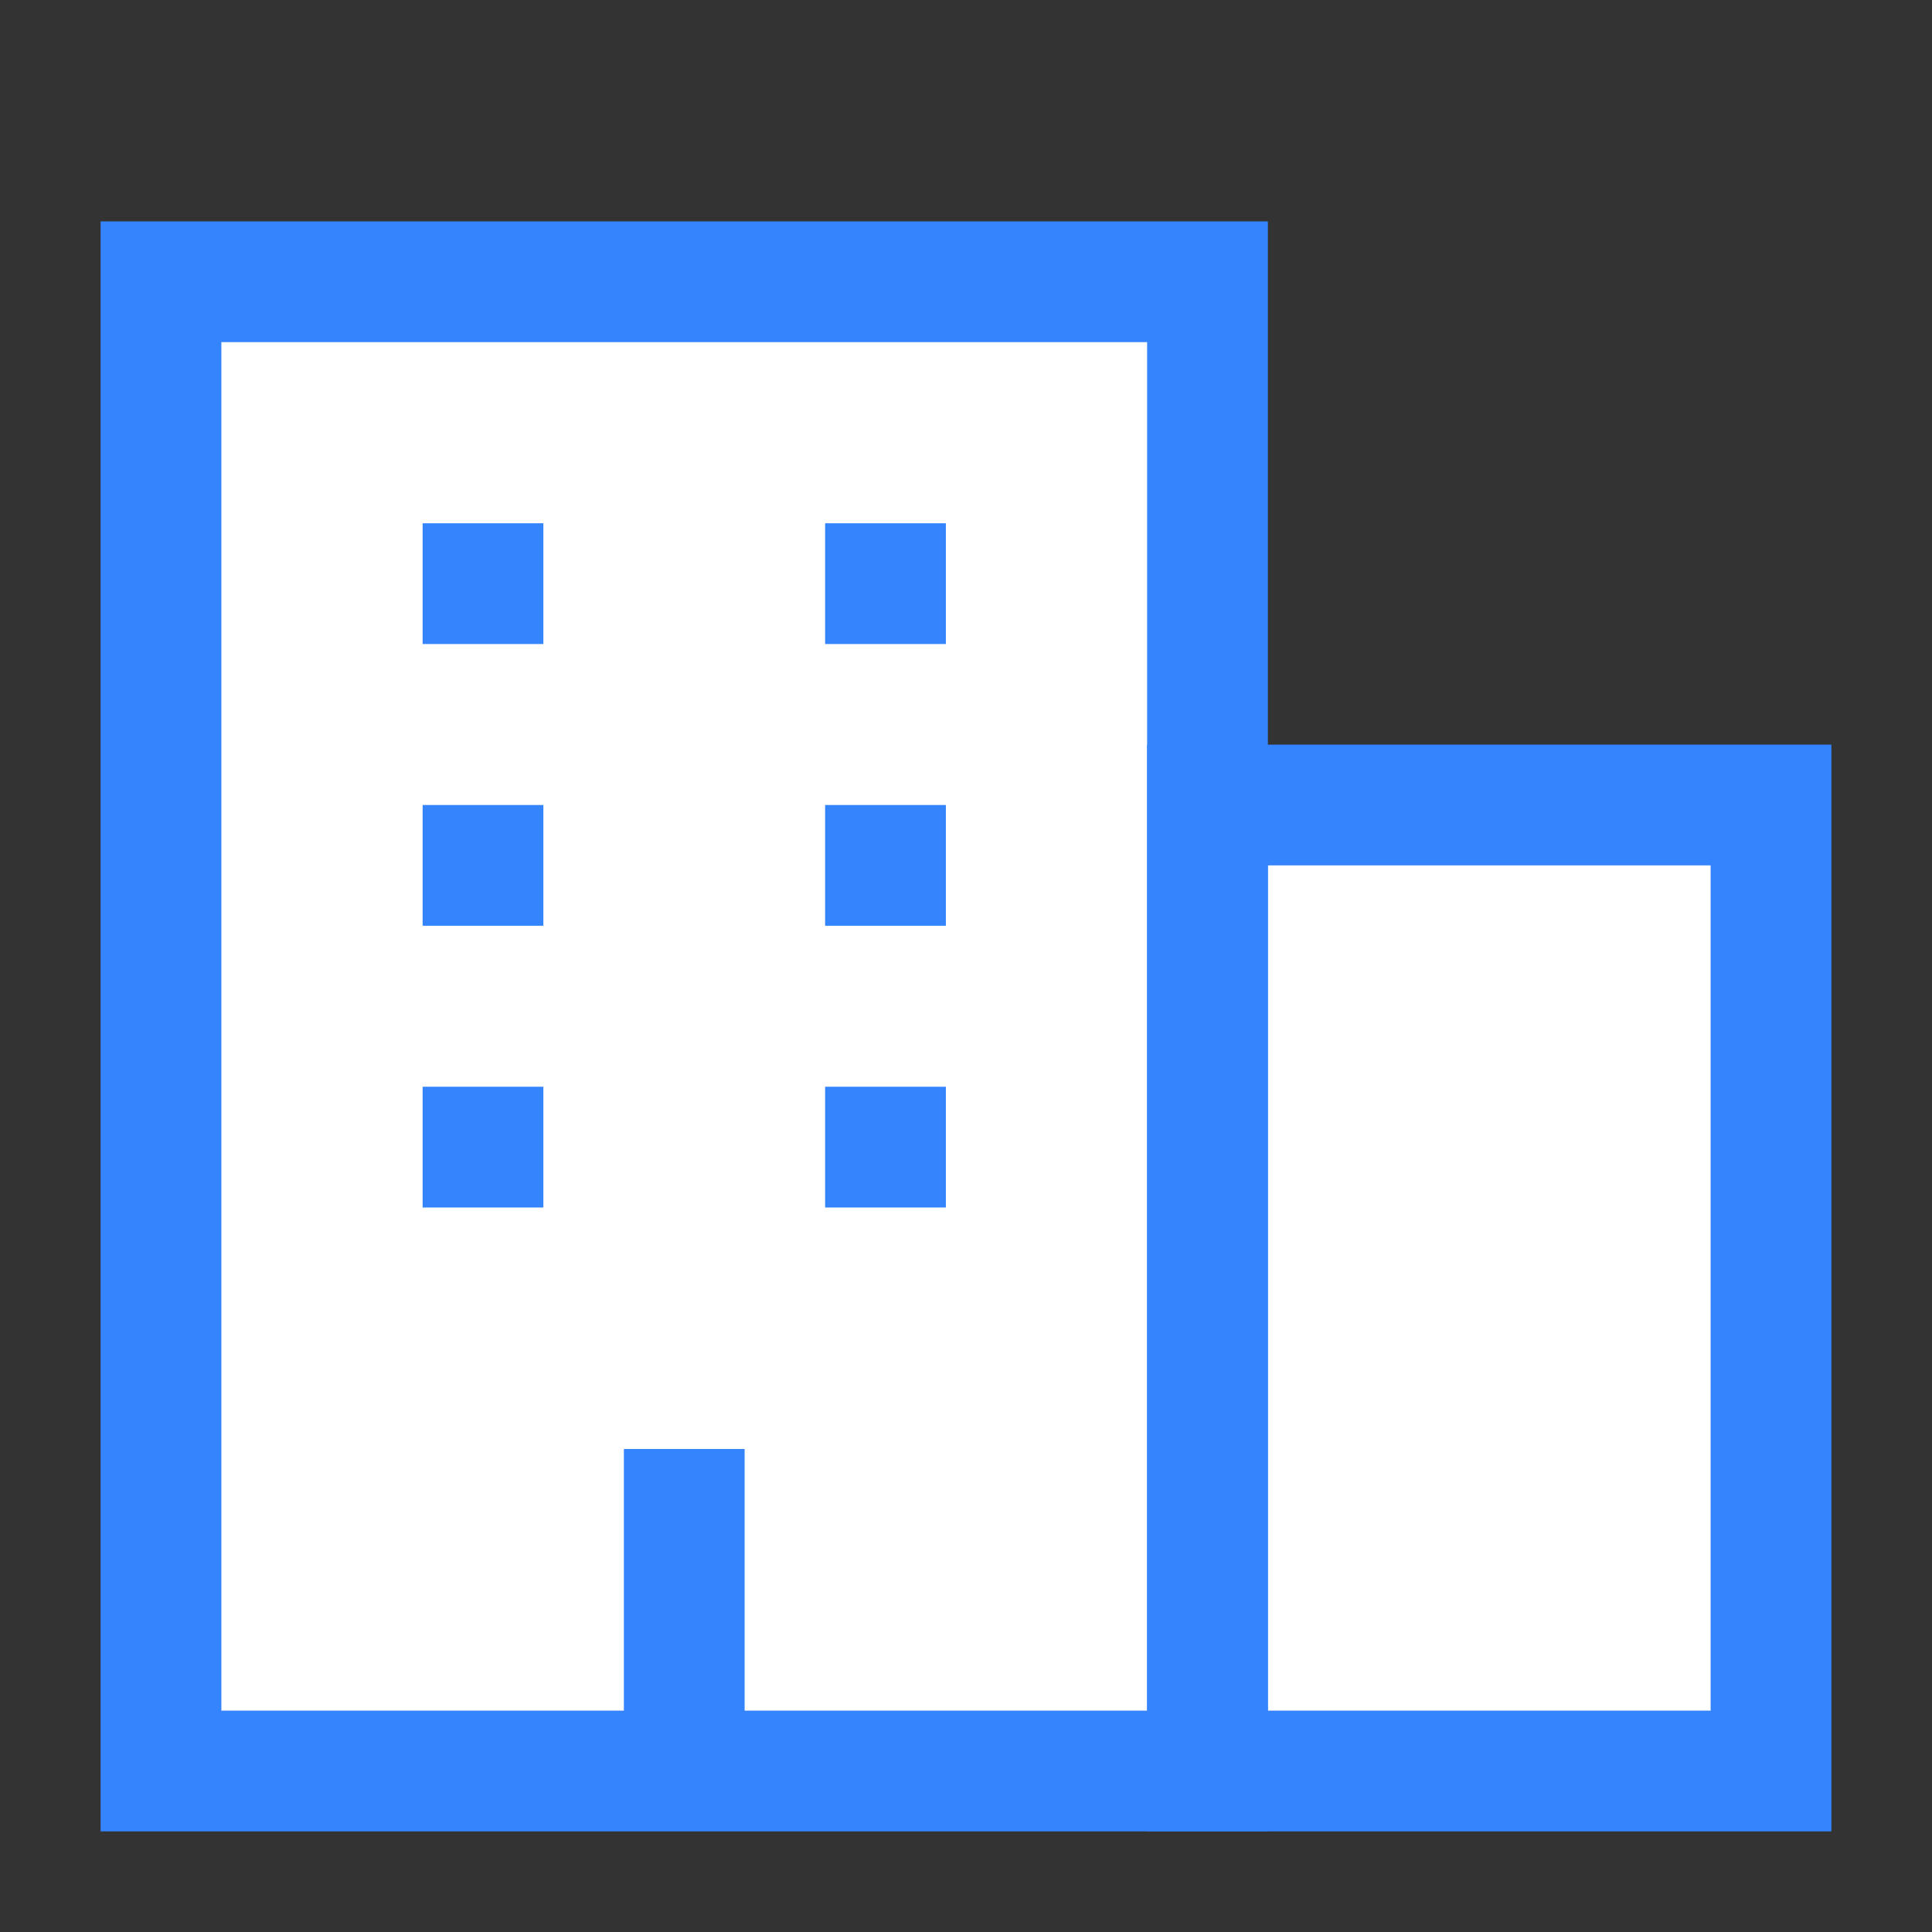
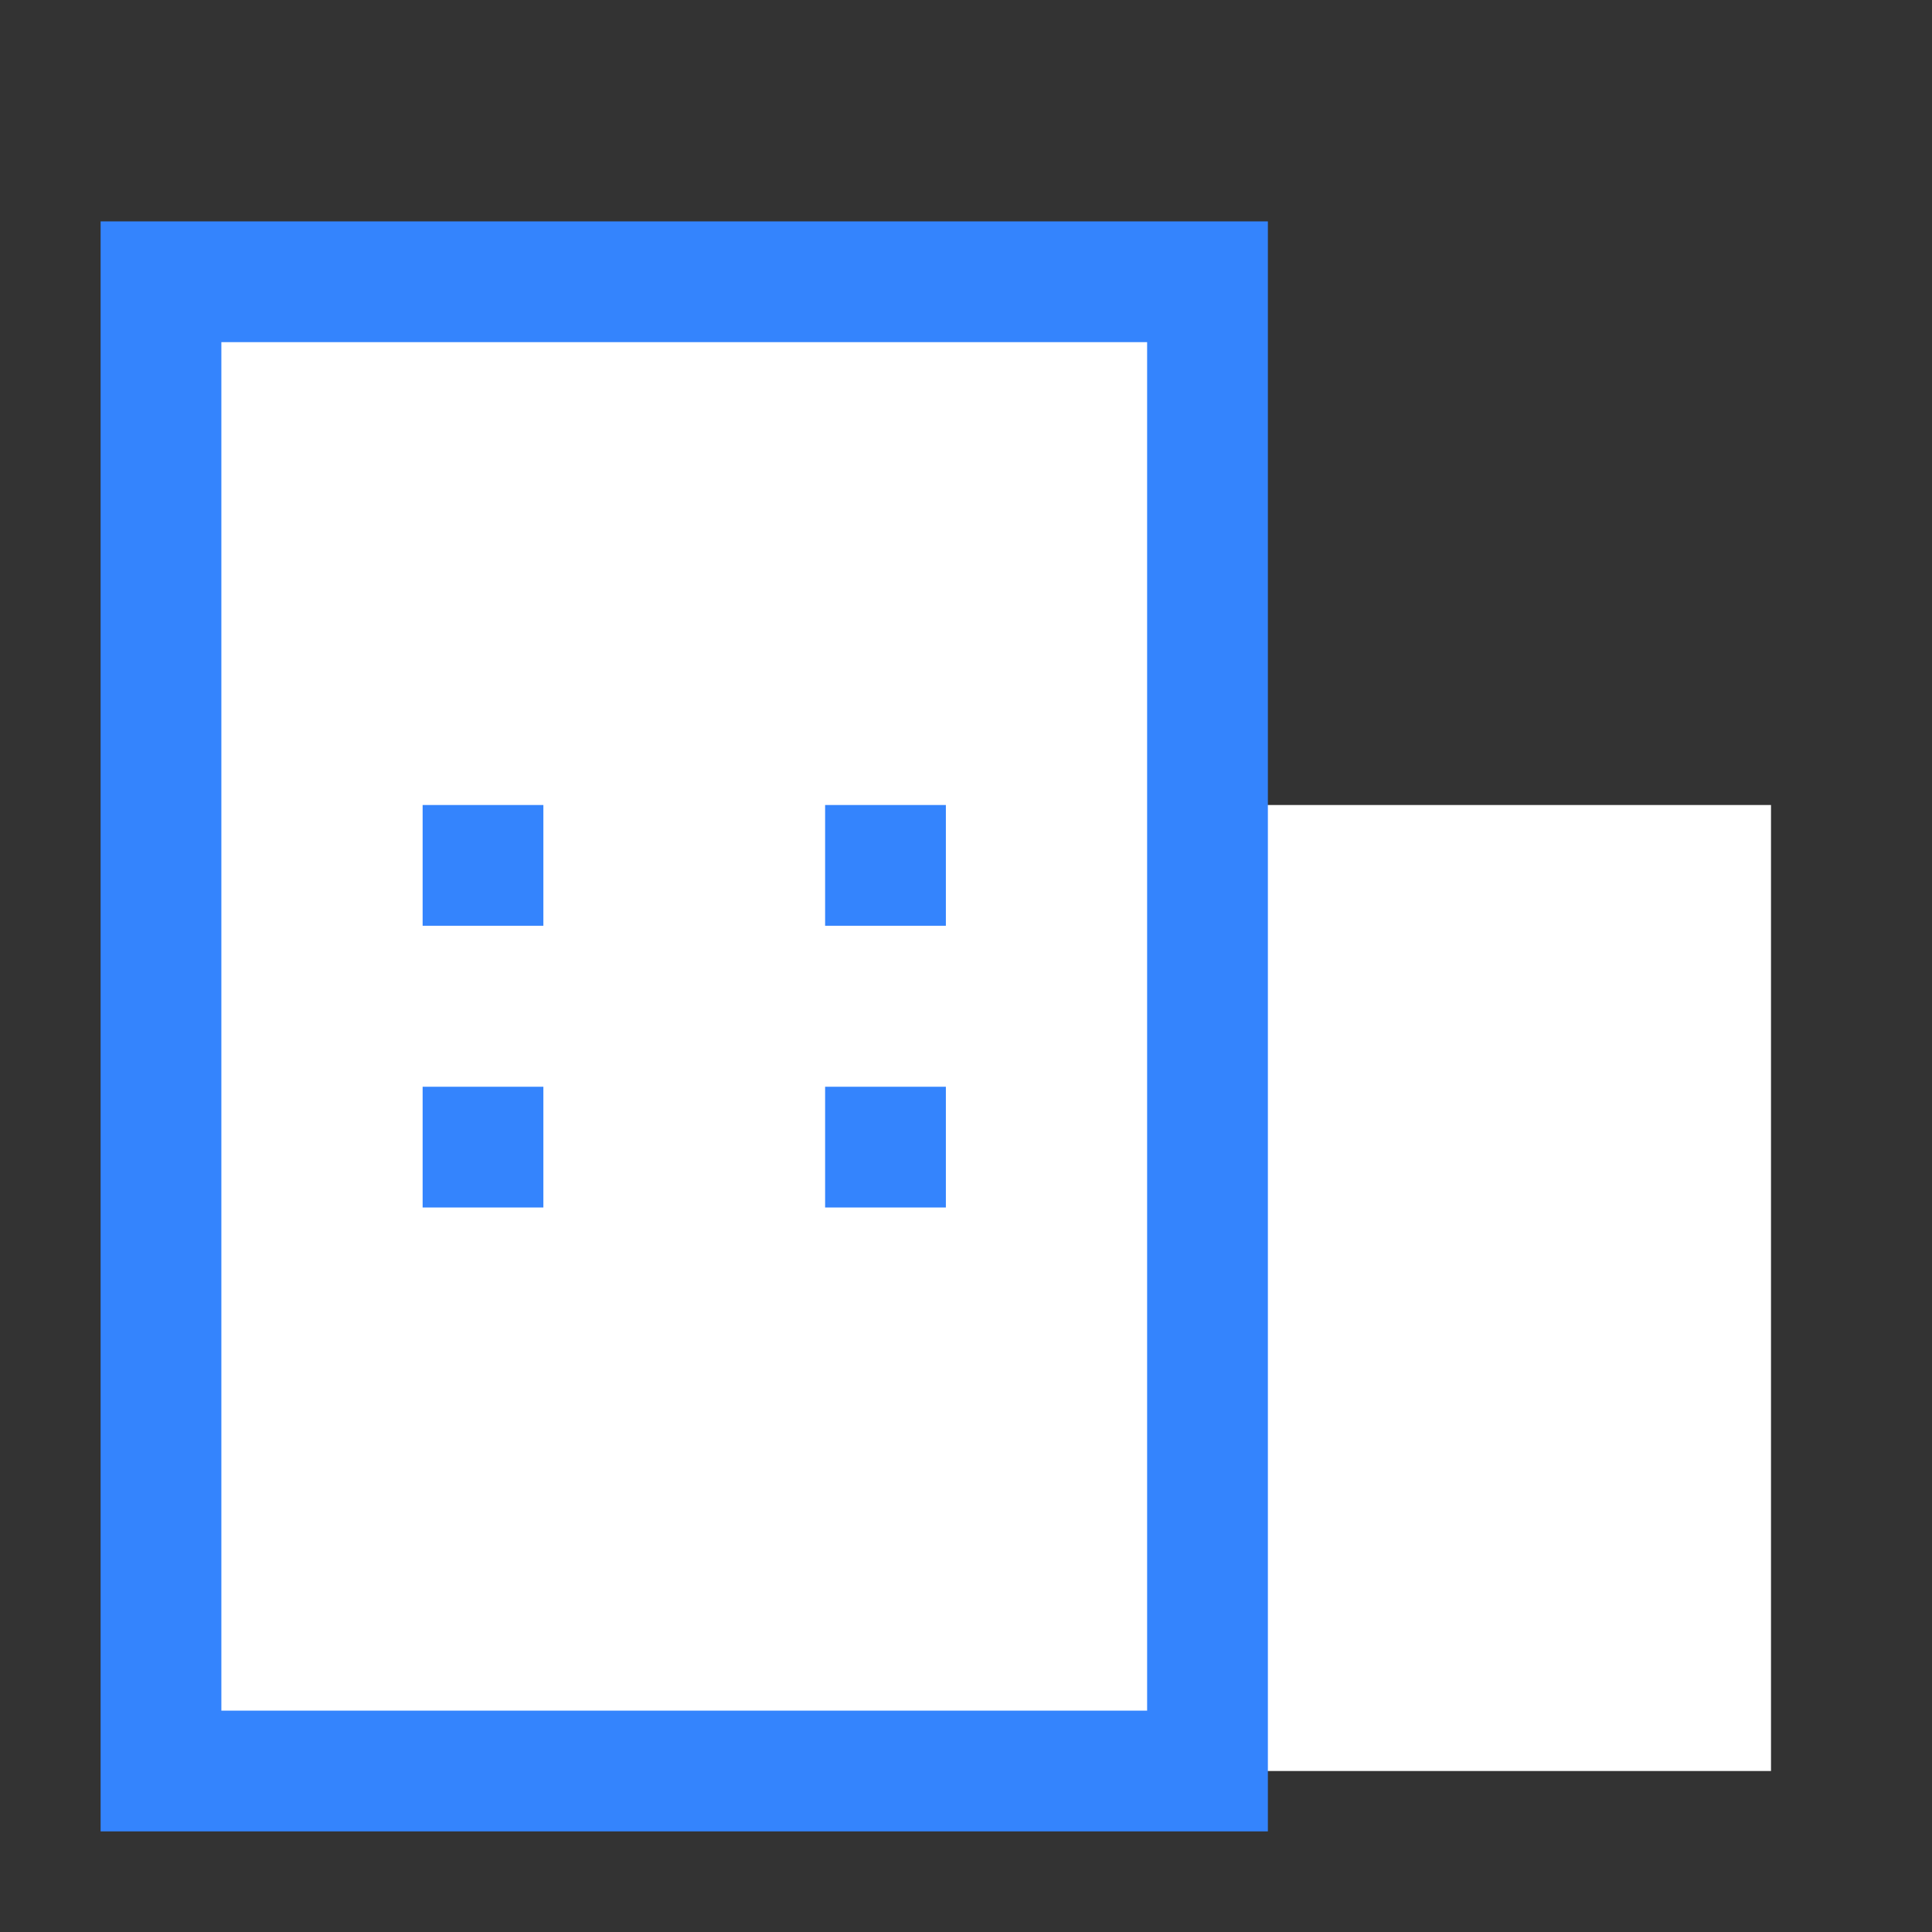
<svg xmlns="http://www.w3.org/2000/svg" width="64" height="64" viewBox="0 0 64 64" fill="none">
  <rect x="0" y="0" width="64" height="64" fill="#333333" stroke="none" />
-   <path d="M40 26.667H58.667V58.667H40V26.667Z" fill="white" />
+   <path d="M40 26.667H58.667V58.667H40V26.667" fill="white" />
  <path d="M40 58.667V9.334H5.333V58.667H40Z" fill="white" />
-   <path d="M40 26.667H58.667V58.667H40V26.667Z" stroke="#3484FD" stroke-width="4" />
  <path d="M40 58.667V9.334H5.333V58.667H40Z" stroke="#3484FD" stroke-width="4" />
-   <path d="M22.667 48V58.667" stroke="#3484FD" stroke-width="4" />
-   <path d="M16 17.334V21.334" stroke="#3484FD" stroke-width="4" />
  <path d="M16 26.667V30.667" stroke="#3484FD" stroke-width="4" />
  <path d="M16 36V40" stroke="#3484FD" stroke-width="4" />
  <path d="M29.333 26.667V30.667" stroke="#3484FD" stroke-width="4" />
-   <path d="M29.333 17.334V21.334" stroke="#3484FD" stroke-width="4" />
  <path d="M29.333 36V40" stroke="#3484FD" stroke-width="4" />
</svg>